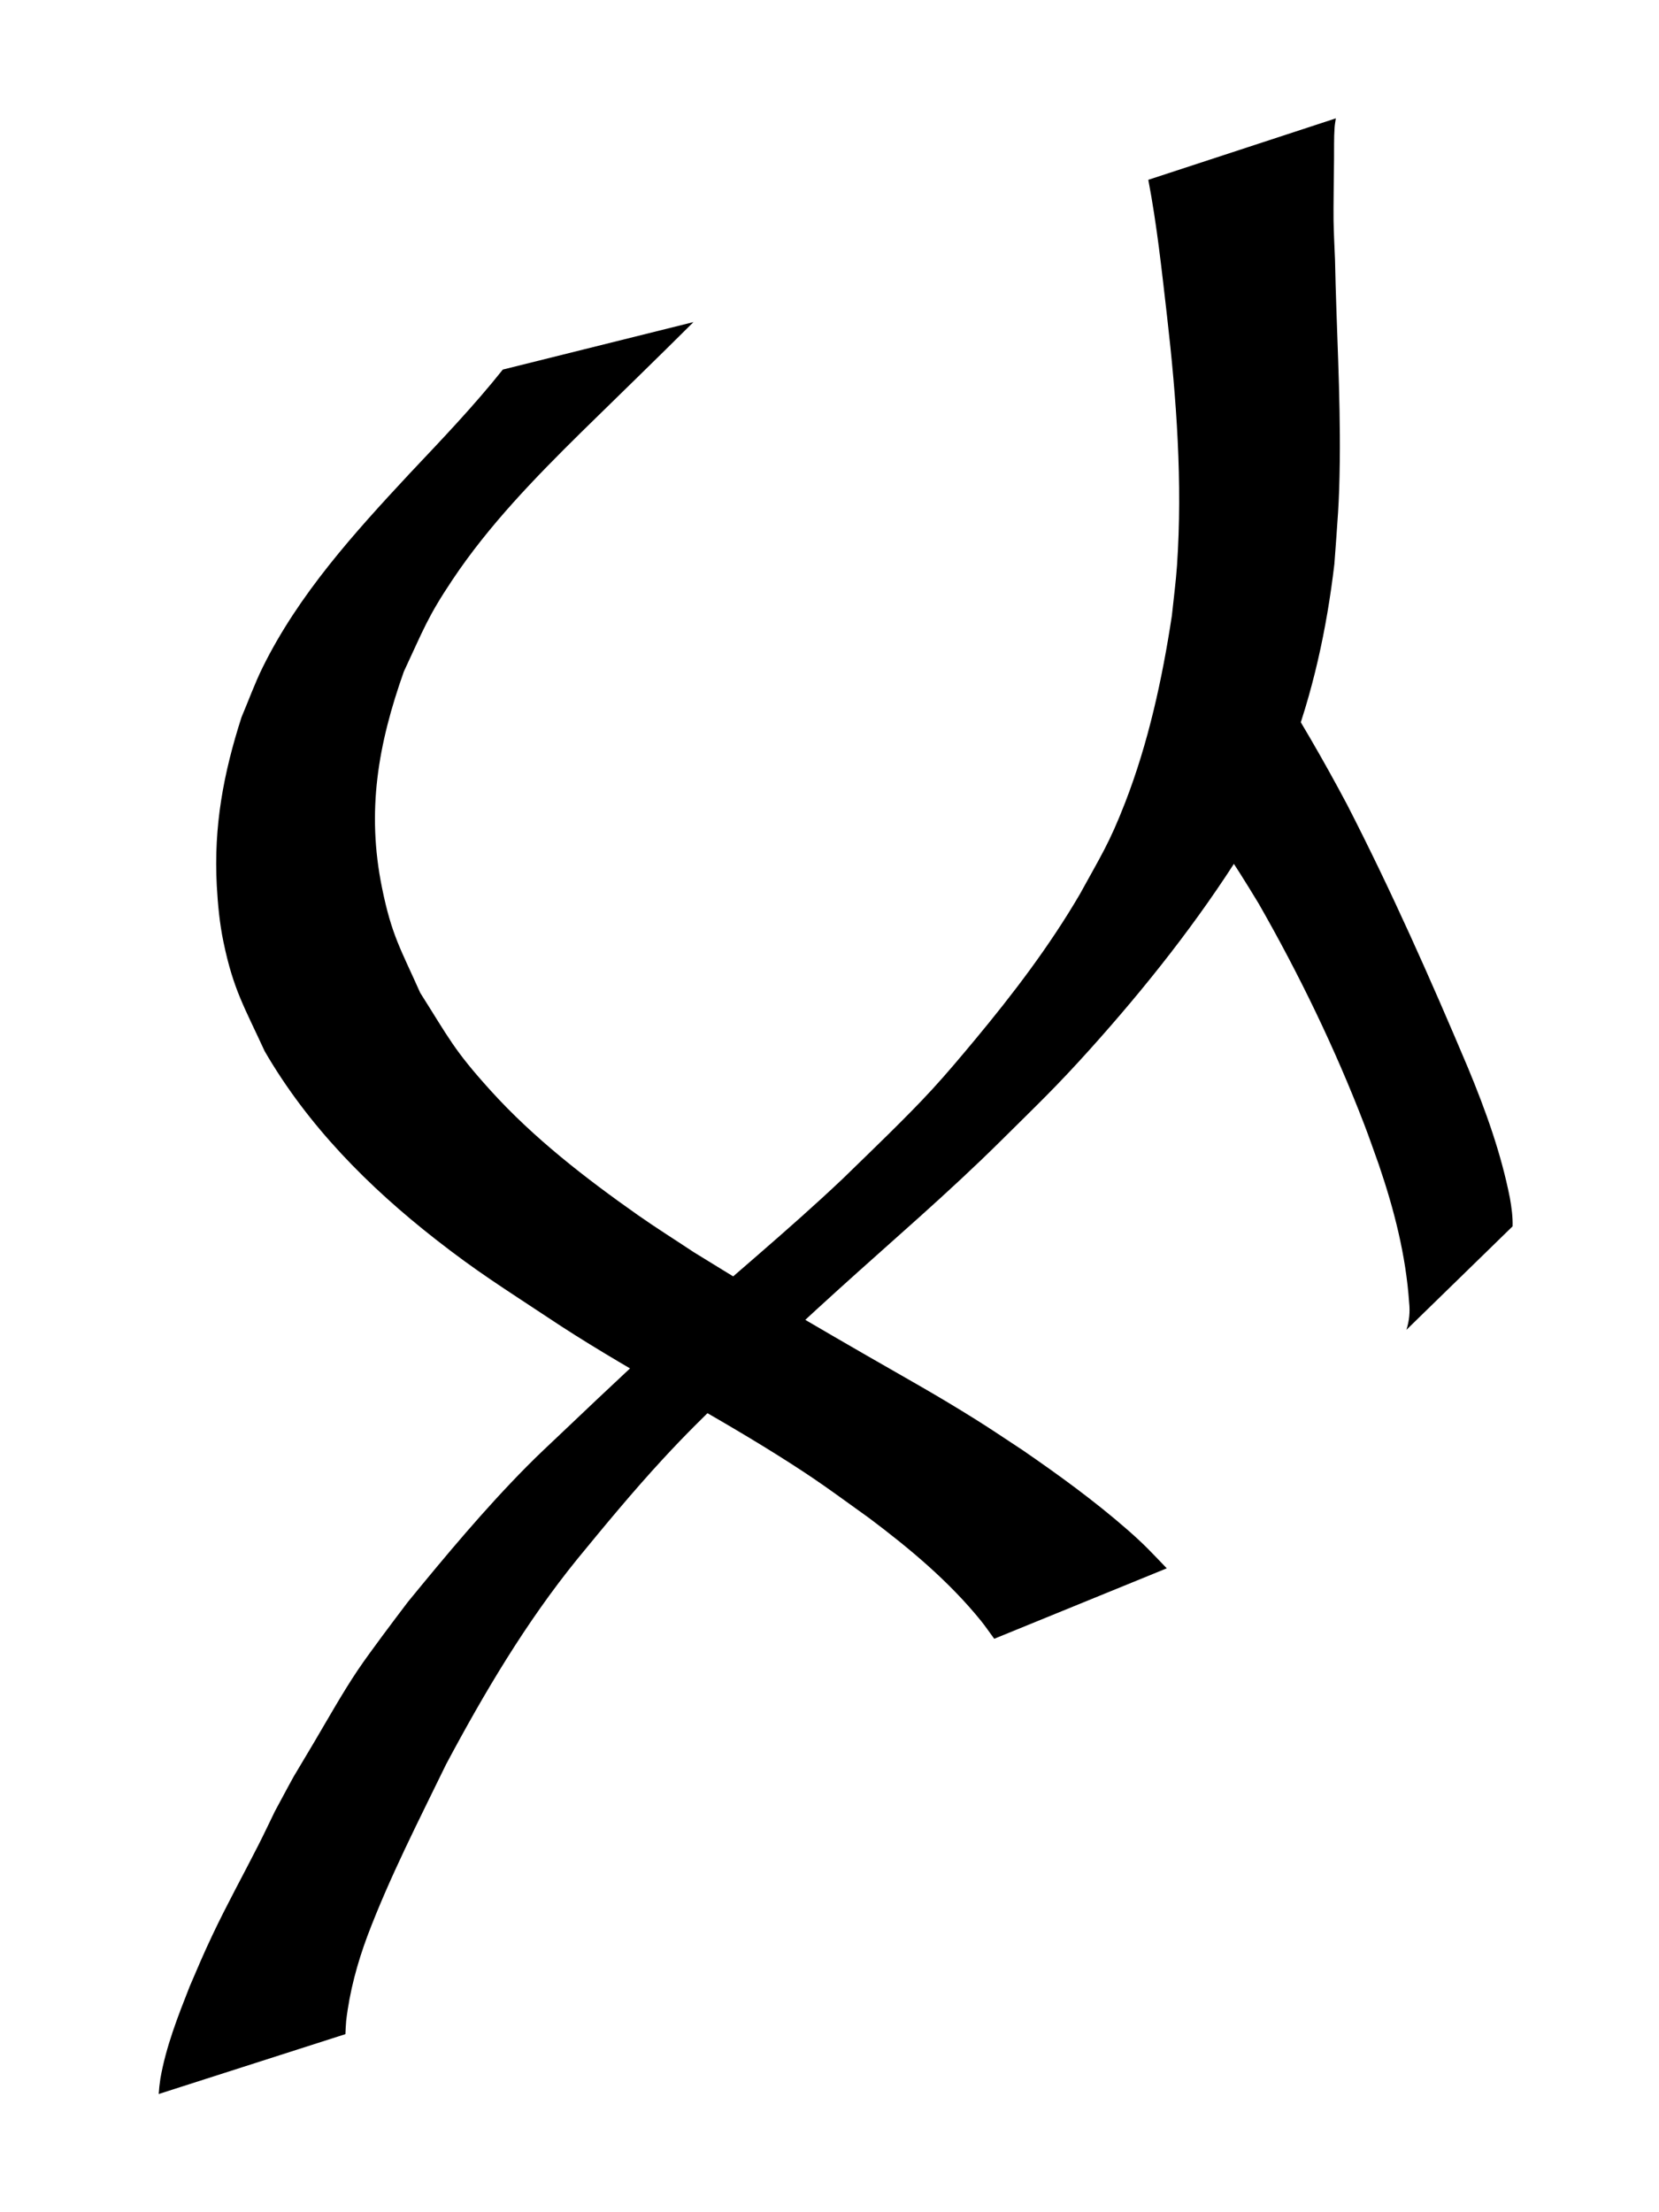
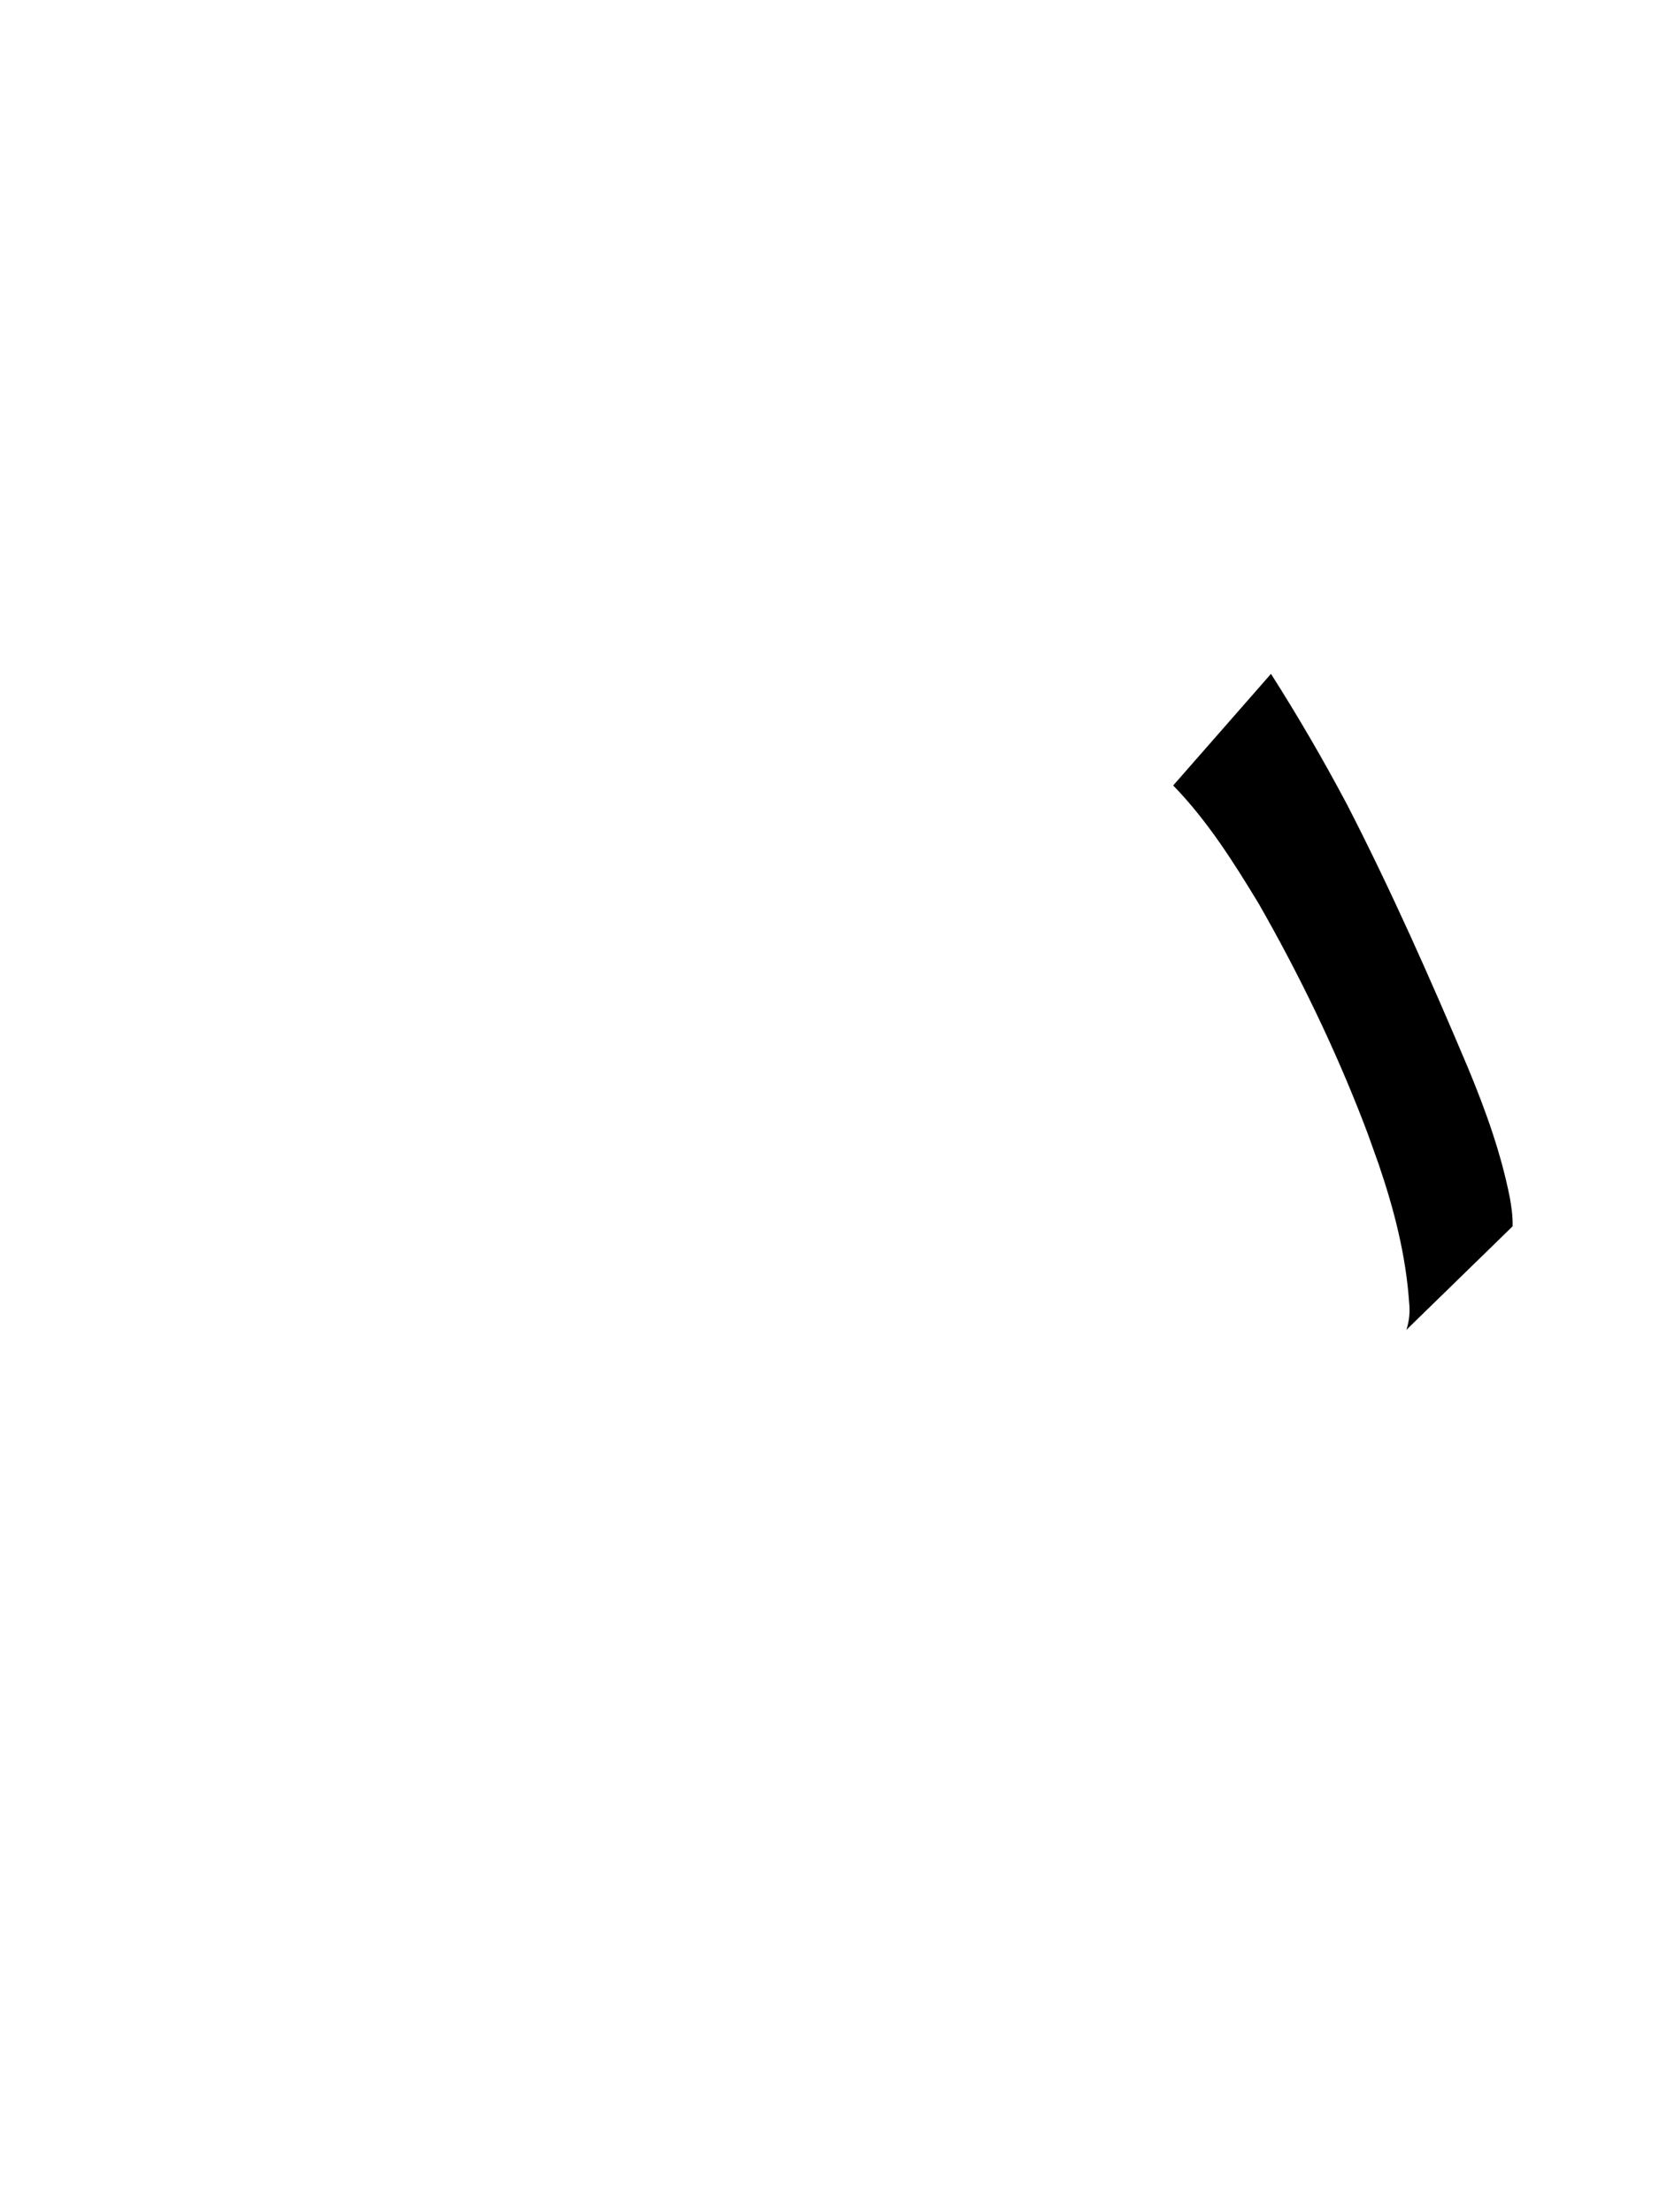
<svg xmlns="http://www.w3.org/2000/svg" version="1.1" width="24" height="32" id="svg2">
  <defs id="defs4" />
  <g transform="translate(0,-1020.362)" id="layer1">
-     <path d="m 10.032,1025.021 c -0.536,0.535 -1.081,1.061 -1.622,1.592 -0.67,0.661 -1.335,1.344 -1.861,2.131 -0.367,0.548 -0.425,0.731 -0.707,1.333 -0.373,1.052 -0.542,2.019 -0.315,3.13 0.14,0.687 0.268,0.878 0.552,1.516 0.418,0.659 0.485,0.824 1.016,1.411 0.625,0.691 1.375,1.271 2.134,1.805 0.265,0.186 0.54,0.358 0.809,0.537 0.273,0.167 0.545,0.336 0.819,0.502 0.739,0.448 0.937,0.562 1.687,0.995 0.602,0.347 0.998,0.563 1.582,0.929 0.227,0.142 0.448,0.293 0.673,0.44 0.52,0.358 1.034,0.731 1.51,1.147 0.256,0.224 0.345,0.325 0.57,0.559 0,0 -2.496,1.019 -2.496,1.019 l 0,0 c -0.064,-0.086 -0.124,-0.176 -0.191,-0.259 -0.464,-0.573 -1.034,-1.048 -1.62,-1.488 -0.56,-0.401 -0.74,-0.543 -1.336,-0.917 -1.094,-0.686 -2.246,-1.272 -3.32,-1.99 -0.629,-0.417 -1.015,-0.655 -1.609,-1.12 -0.975,-0.762 -1.852,-1.645 -2.478,-2.725 -0.292,-0.636 -0.453,-0.889 -0.596,-1.579 -0.056,-0.268 -0.082,-0.542 -0.097,-0.816 -0.046,-0.86 0.096,-1.622 0.358,-2.437 0.102,-0.24 0.19,-0.486 0.305,-0.719 0.523,-1.06 1.326,-1.945 2.122,-2.8 0.463,-0.491 0.932,-0.98 1.353,-1.509 0,0 2.758,-0.687 2.758,-0.687 z" id="path3297" style="fill:#000000;fill-opacity:1;fill-rule:nonzero;stroke:none" />
-     <path d="m 19.325,1022.073 c -0.006,0.044 -0.015,0.088 -0.018,0.133 -0.011,0.154 -0.006,0.309 -0.008,0.463 -0.002,0.187 -0.01,0.727 -0.007,0.885 0.003,0.189 0.014,0.377 0.021,0.565 0.019,0.968 0.08,1.937 0.069,2.906 -0.007,0.637 -0.033,0.864 -0.078,1.494 -0.11,0.94 -0.313,1.876 -0.652,2.761 -0.239,0.625 -0.35,0.781 -0.671,1.373 -0.647,1.032 -1.407,1.991 -2.22,2.895 -0.496,0.551 -0.756,0.794 -1.281,1.315 -0.76,0.754 -1.574,1.448 -2.366,2.166 -0.495,0.449 -0.593,0.544 -1.08,1.001 -0.169,0.163 -0.339,0.325 -0.507,0.488 -0.354,0.344 -0.606,0.59 -0.941,0.953 -0.43,0.466 -0.834,0.955 -1.236,1.445 -0.742,0.915 -1.344,1.931 -1.898,2.97 -0.397,0.817 -0.814,1.627 -1.136,2.478 -0.148,0.397 -0.259,0.808 -0.308,1.23 -0.009,0.133 -0.006,0.069 -0.011,0.192 0,0 -2.701,0.866 -2.701,0.866 l 0,0 c 0.012,-0.142 0.004,-0.069 0.024,-0.222 0.081,-0.463 0.253,-0.899 0.424,-1.334 0.124,-0.288 0.194,-0.458 0.33,-0.745 0.207,-0.438 0.441,-0.861 0.66,-1.292 0.084,-0.164 0.162,-0.332 0.243,-0.497 0.394,-0.729 0.141,-0.277 0.57,-1.003 0.199,-0.337 0.409,-0.711 0.627,-1.036 0.113,-0.168 0.235,-0.33 0.354,-0.493 0.122,-0.166 0.248,-0.33 0.372,-0.495 0.551,-0.673 1.111,-1.345 1.723,-1.963 0.161,-0.163 0.33,-0.319 0.496,-0.477 0.173,-0.165 0.347,-0.329 0.521,-0.494 0.465,-0.436 0.617,-0.584 1.094,-1.011 0.814,-0.73 1.661,-1.423 2.455,-2.175 0.39,-0.38 0.933,-0.898 1.301,-1.3 0.211,-0.23 0.412,-0.47 0.612,-0.71 0.554,-0.666 1.081,-1.358 1.52,-2.109 0.306,-0.558 0.424,-0.731 0.654,-1.322 0.336,-0.865 0.538,-1.791 0.677,-2.707 0.025,-0.241 0.057,-0.481 0.074,-0.722 0.082,-1.203 -0.007,-2.413 -0.144,-3.608 -0.076,-0.66 -0.146,-1.321 -0.271,-1.974 0,0 2.713,-0.889 2.713,-0.889 z" id="path3301" style="fill:#000000;fill-opacity:1;fill-rule:nonzero;stroke:none" />
    <path d="m 18.387,1030.11 c 0.393,0.617 0.76,1.248 1.103,1.895 0.638,1.242 1.204,2.518 1.747,3.804 0.253,0.61 0.478,1.233 0.606,1.882 0.024,0.136 0.043,0.272 0.039,0.41 0,0 -1.536,1.497 -1.536,1.497 l 0,0 c 0.042,-0.132 0.054,-0.259 0.039,-0.398 -0.047,-0.682 -0.218,-1.345 -0.438,-1.99 -0.071,-0.196 -0.138,-0.394 -0.213,-0.588 -0.424,-1.101 -0.939,-2.164 -1.524,-3.187 -0.366,-0.604 -0.744,-1.203 -1.238,-1.711 0,0 1.415,-1.615 1.415,-1.615 z" id="path3347" style="fill:#000000;fill-opacity:1;fill-rule:nonzero;stroke:none" />
  </g>
</svg>